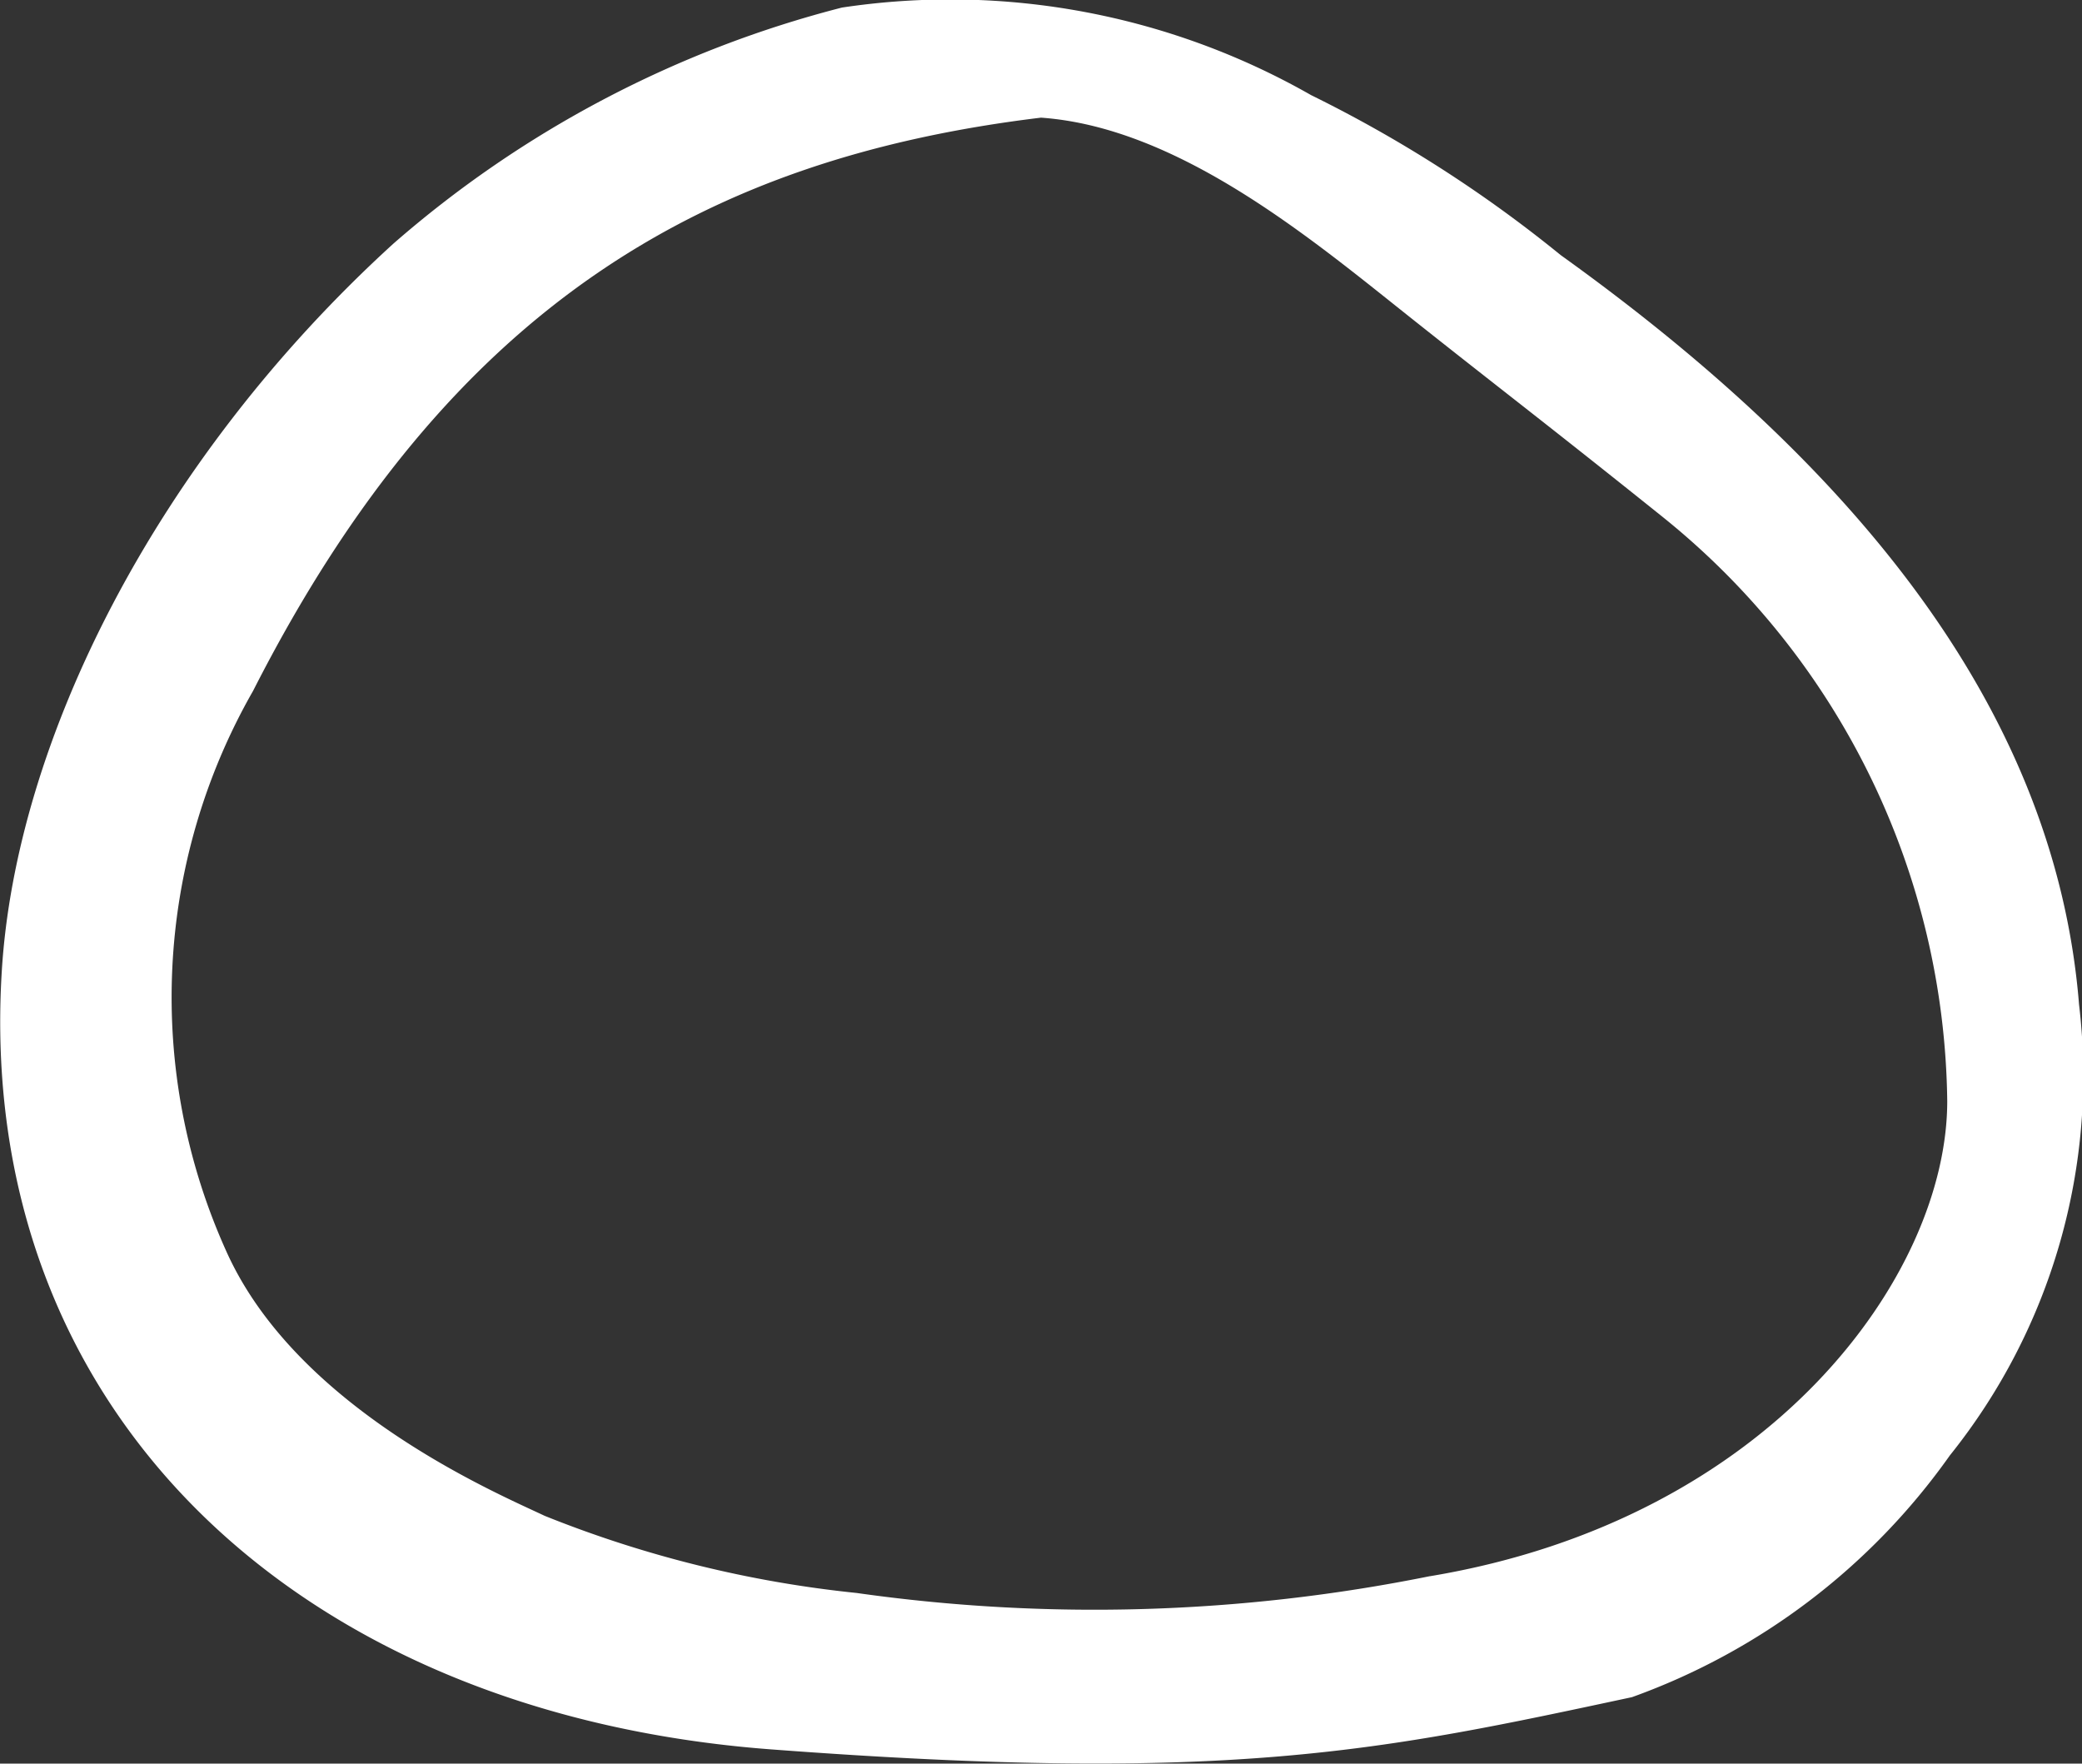
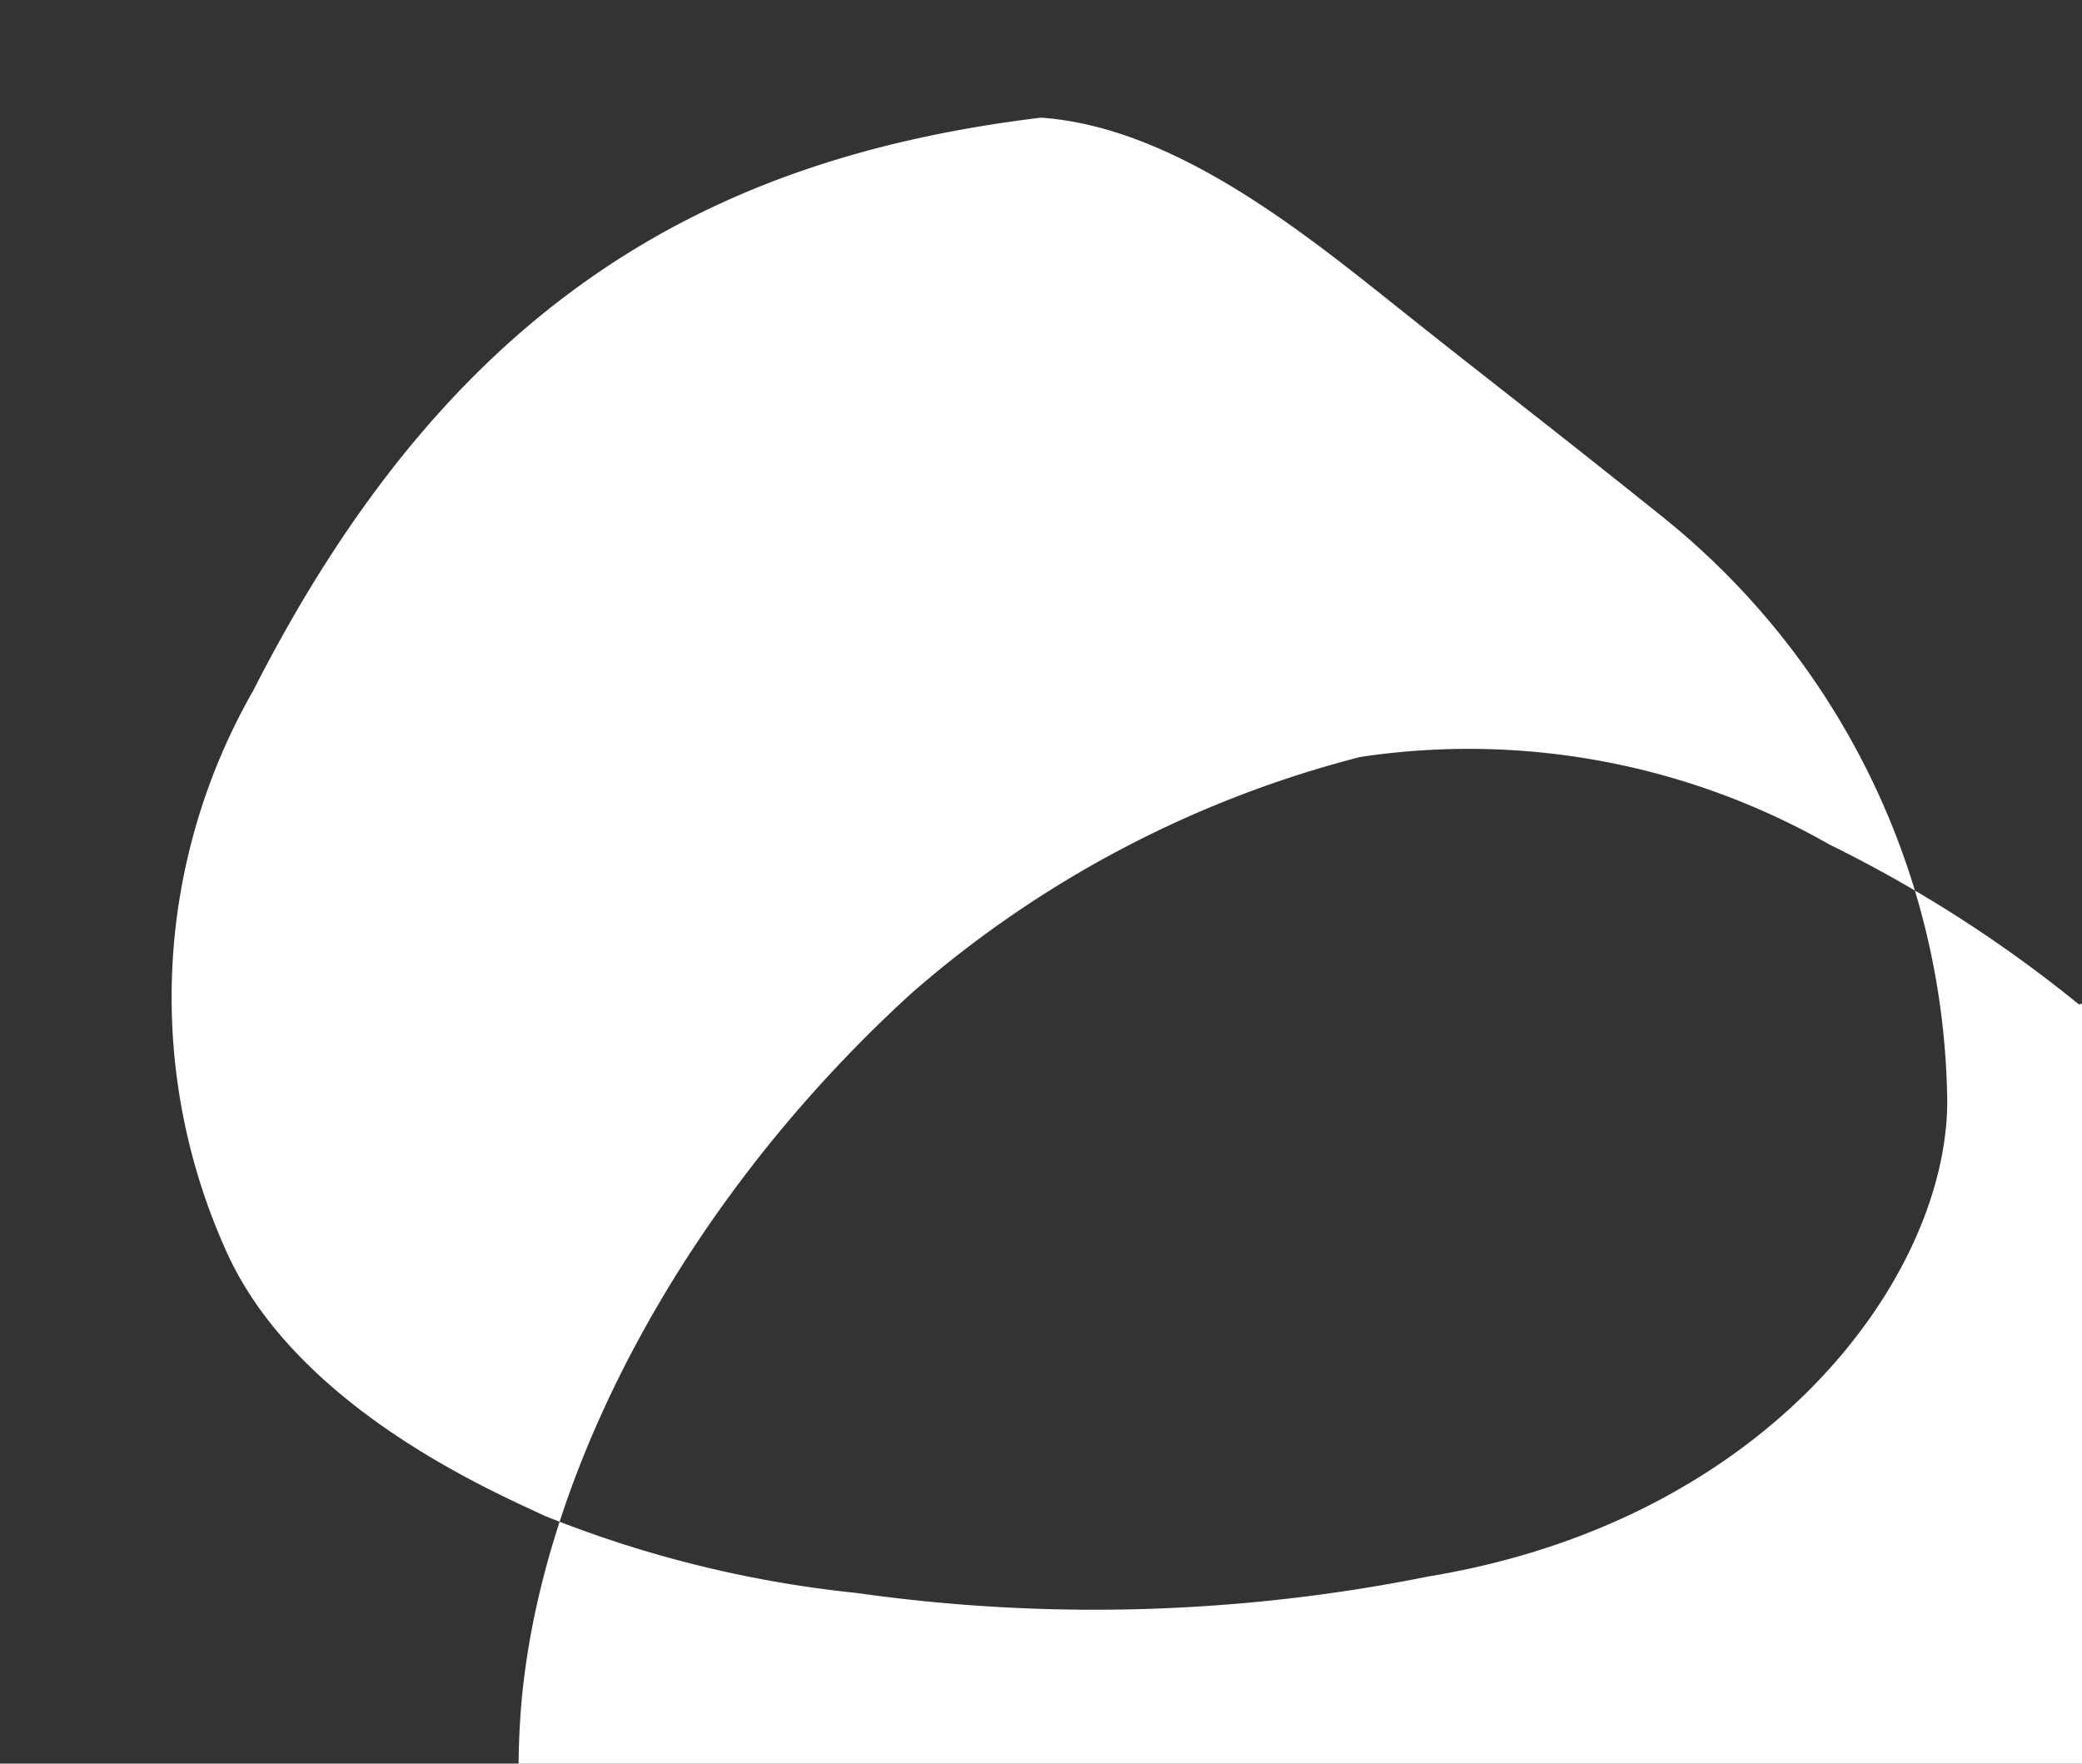
<svg xmlns="http://www.w3.org/2000/svg" id="63896d94-cdcb-4617-9630-72d16c17604d" data-name="レイヤー 1" width="38.809" height="32.872" viewBox="0 0 38.809 32.872">
  <rect x="0" y="0" width="38.809" height="32.872" fill="#333333" stroke="none" />
  <defs>
    <style>.adadc989-cc92-42ed-b7a7-f361a25f3caa{fill:#fff;fill-rule:evenodd;}</style>
  </defs>
  <title>daifuku2</title>
-   <path class="adadc989-cc92-42ed-b7a7-f361a25f3caa" d="M701.85,386.282c-.461-5.735-4.515-10.277-9.662-13.968a24.476,24.476,0,0,0-4.651-2.981,13.577,13.577,0,0,0-8.747-1.633,20.417,20.417,0,0,0-8.361,4.4c-4.457,4.062-7.042,9.3-7.3,13.565-.5,8.167,5.5,13.833,14.333,14.5,8.587.648,11.414.02,16.055-.973a12.385,12.385,0,0,0,5.925-4.506A11.3,11.3,0,0,0,701.85,386.282Zm-12.1,10.655a31.583,31.583,0,0,1-10.688.313,21.463,21.463,0,0,1-5.812-1.437c-.891-.422-4.625-2-5.938-4.937a11.5,11.5,0,0,1,.5-10.437c3.688-7.25,8.5-9.937,14.688-10.687,2.563.181,5.036,2.255,6.854,3.7,1.71,1.359,2.561,2,4.739,3.746a14.175,14.175,0,0,1,5.3,10.885C699.393,391.313,696.125,395.875,689.75,396.938Z" transform="translate(-663.096 -367.559)" />
+   <path class="adadc989-cc92-42ed-b7a7-f361a25f3caa" d="M701.85,386.282a24.476,24.476,0,0,0-4.651-2.981,13.577,13.577,0,0,0-8.747-1.633,20.417,20.417,0,0,0-8.361,4.4c-4.457,4.062-7.042,9.3-7.3,13.565-.5,8.167,5.5,13.833,14.333,14.5,8.587.648,11.414.02,16.055-.973a12.385,12.385,0,0,0,5.925-4.506A11.3,11.3,0,0,0,701.85,386.282Zm-12.1,10.655a31.583,31.583,0,0,1-10.688.313,21.463,21.463,0,0,1-5.812-1.437c-.891-.422-4.625-2-5.938-4.937a11.5,11.5,0,0,1,.5-10.437c3.688-7.25,8.5-9.937,14.688-10.687,2.563.181,5.036,2.255,6.854,3.7,1.71,1.359,2.561,2,4.739,3.746a14.175,14.175,0,0,1,5.3,10.885C699.393,391.313,696.125,395.875,689.75,396.938Z" transform="translate(-663.096 -367.559)" />
</svg>